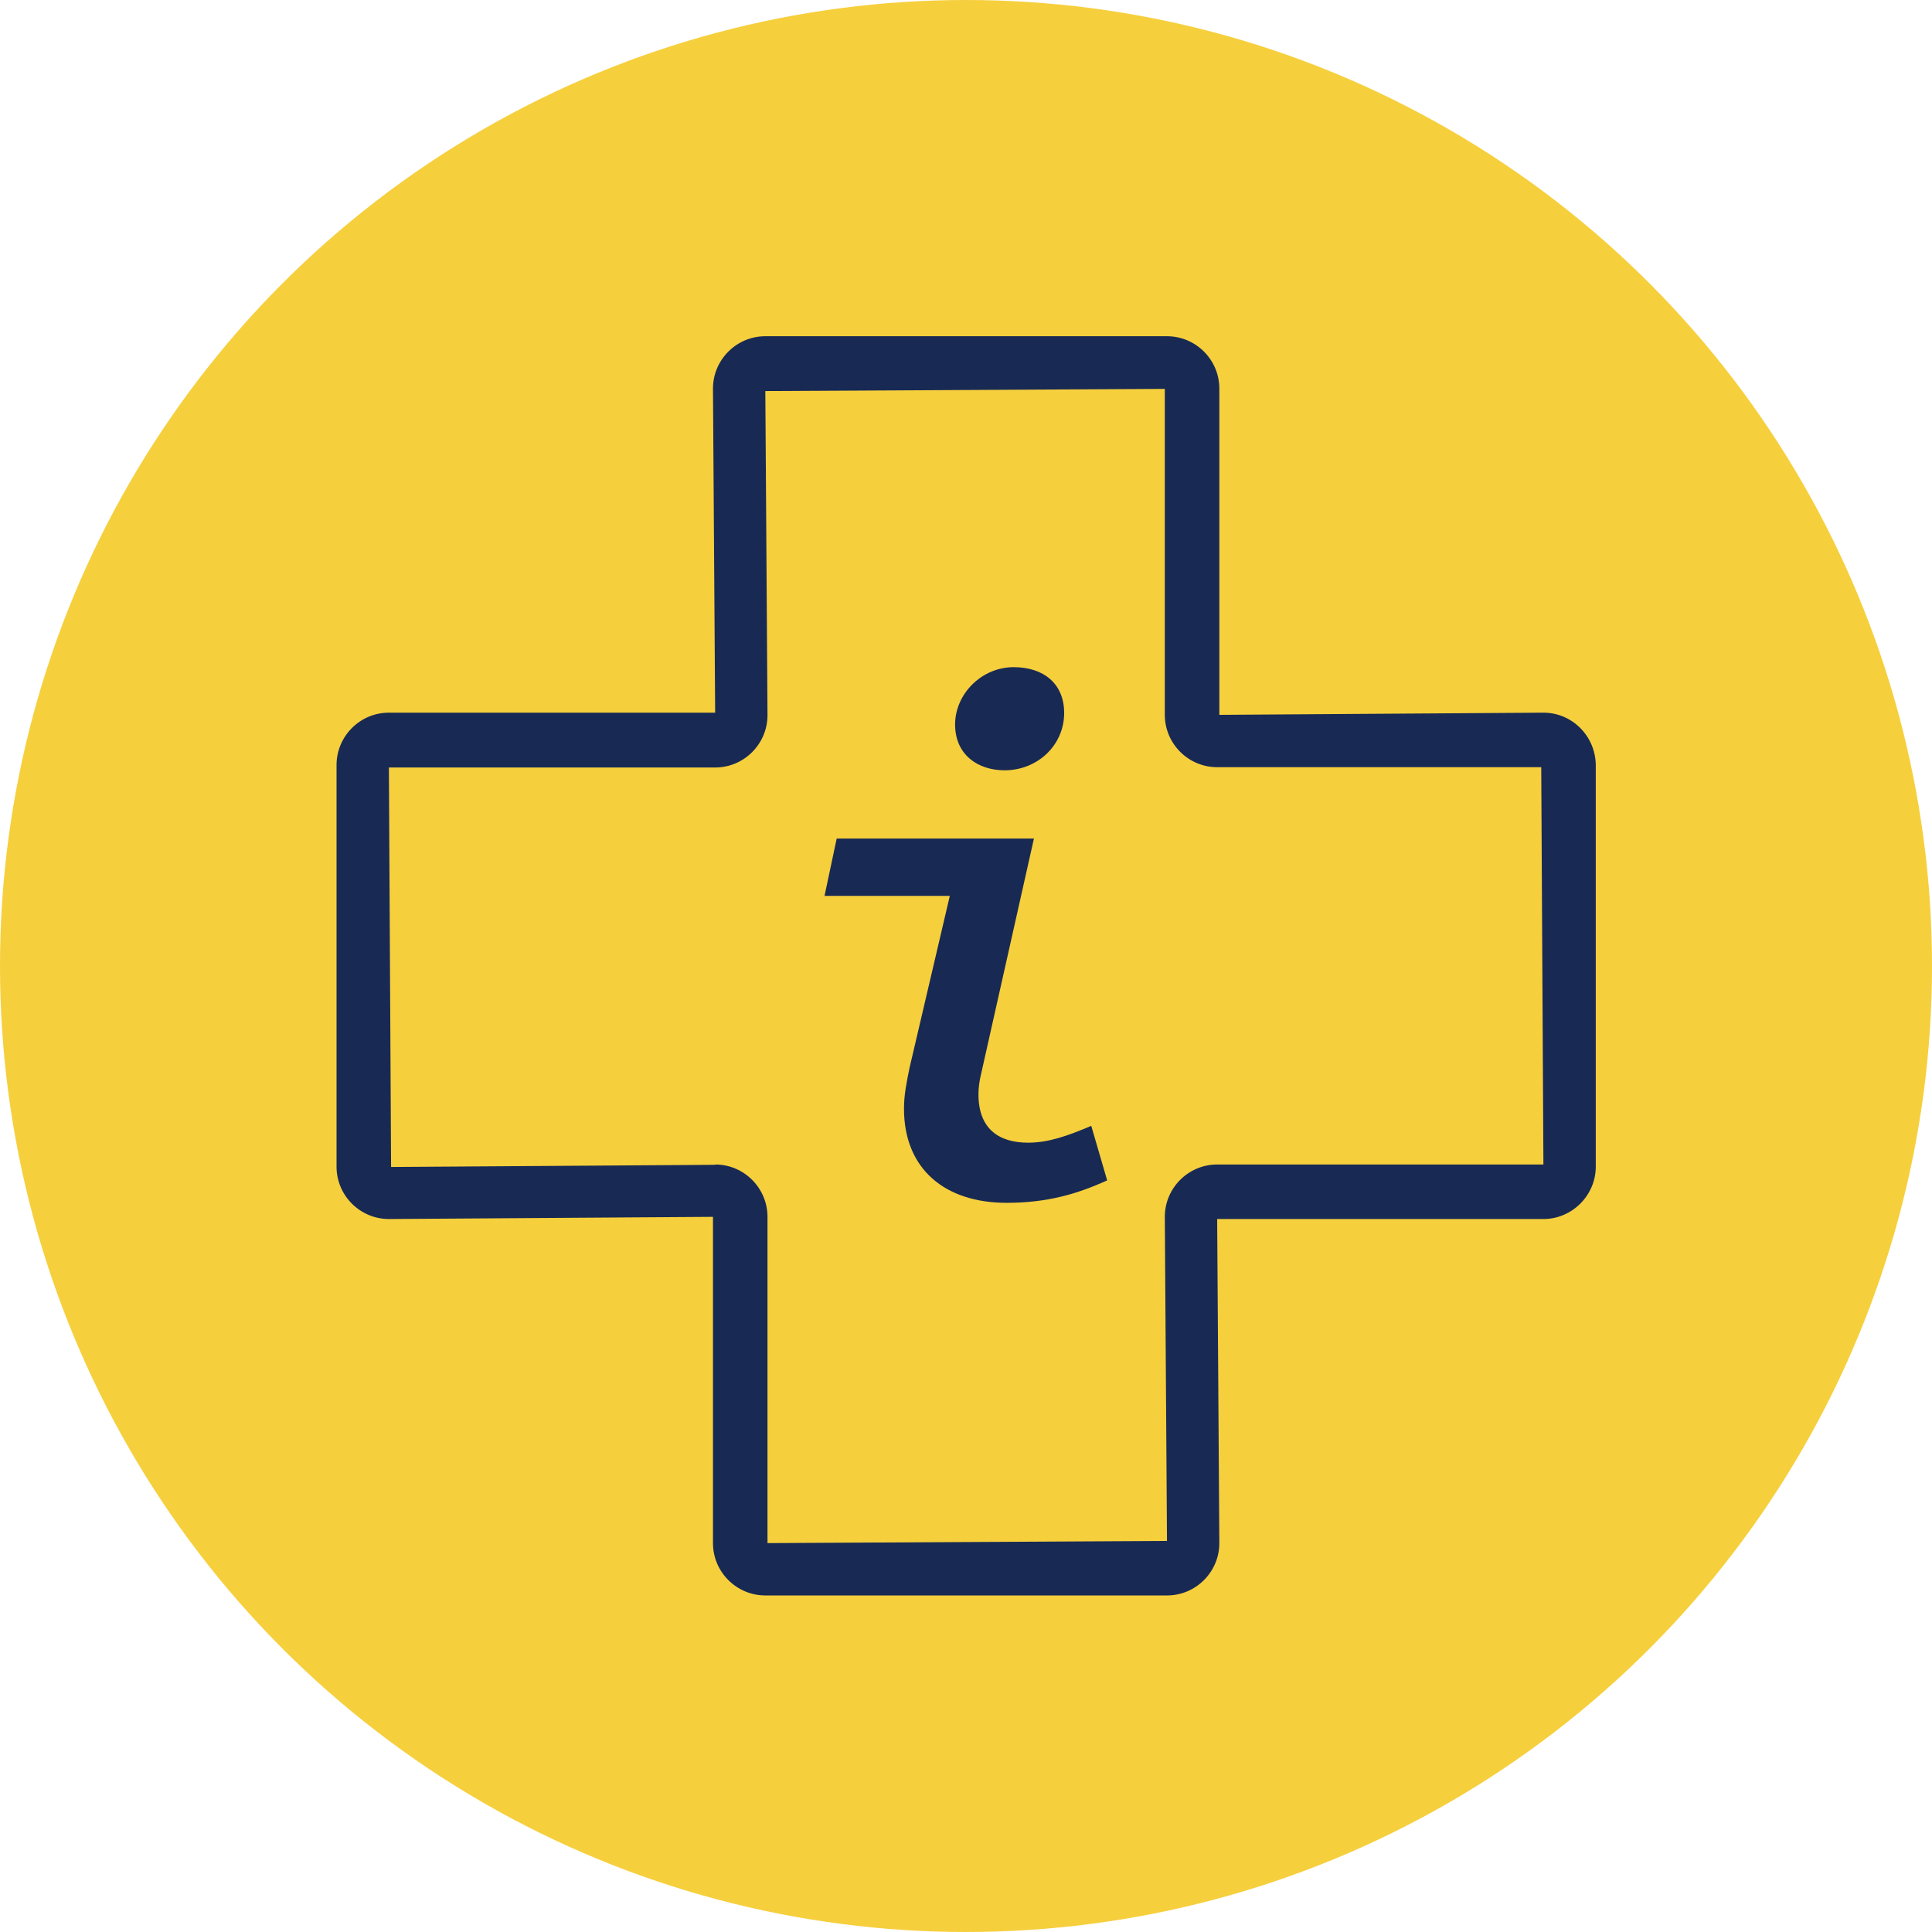
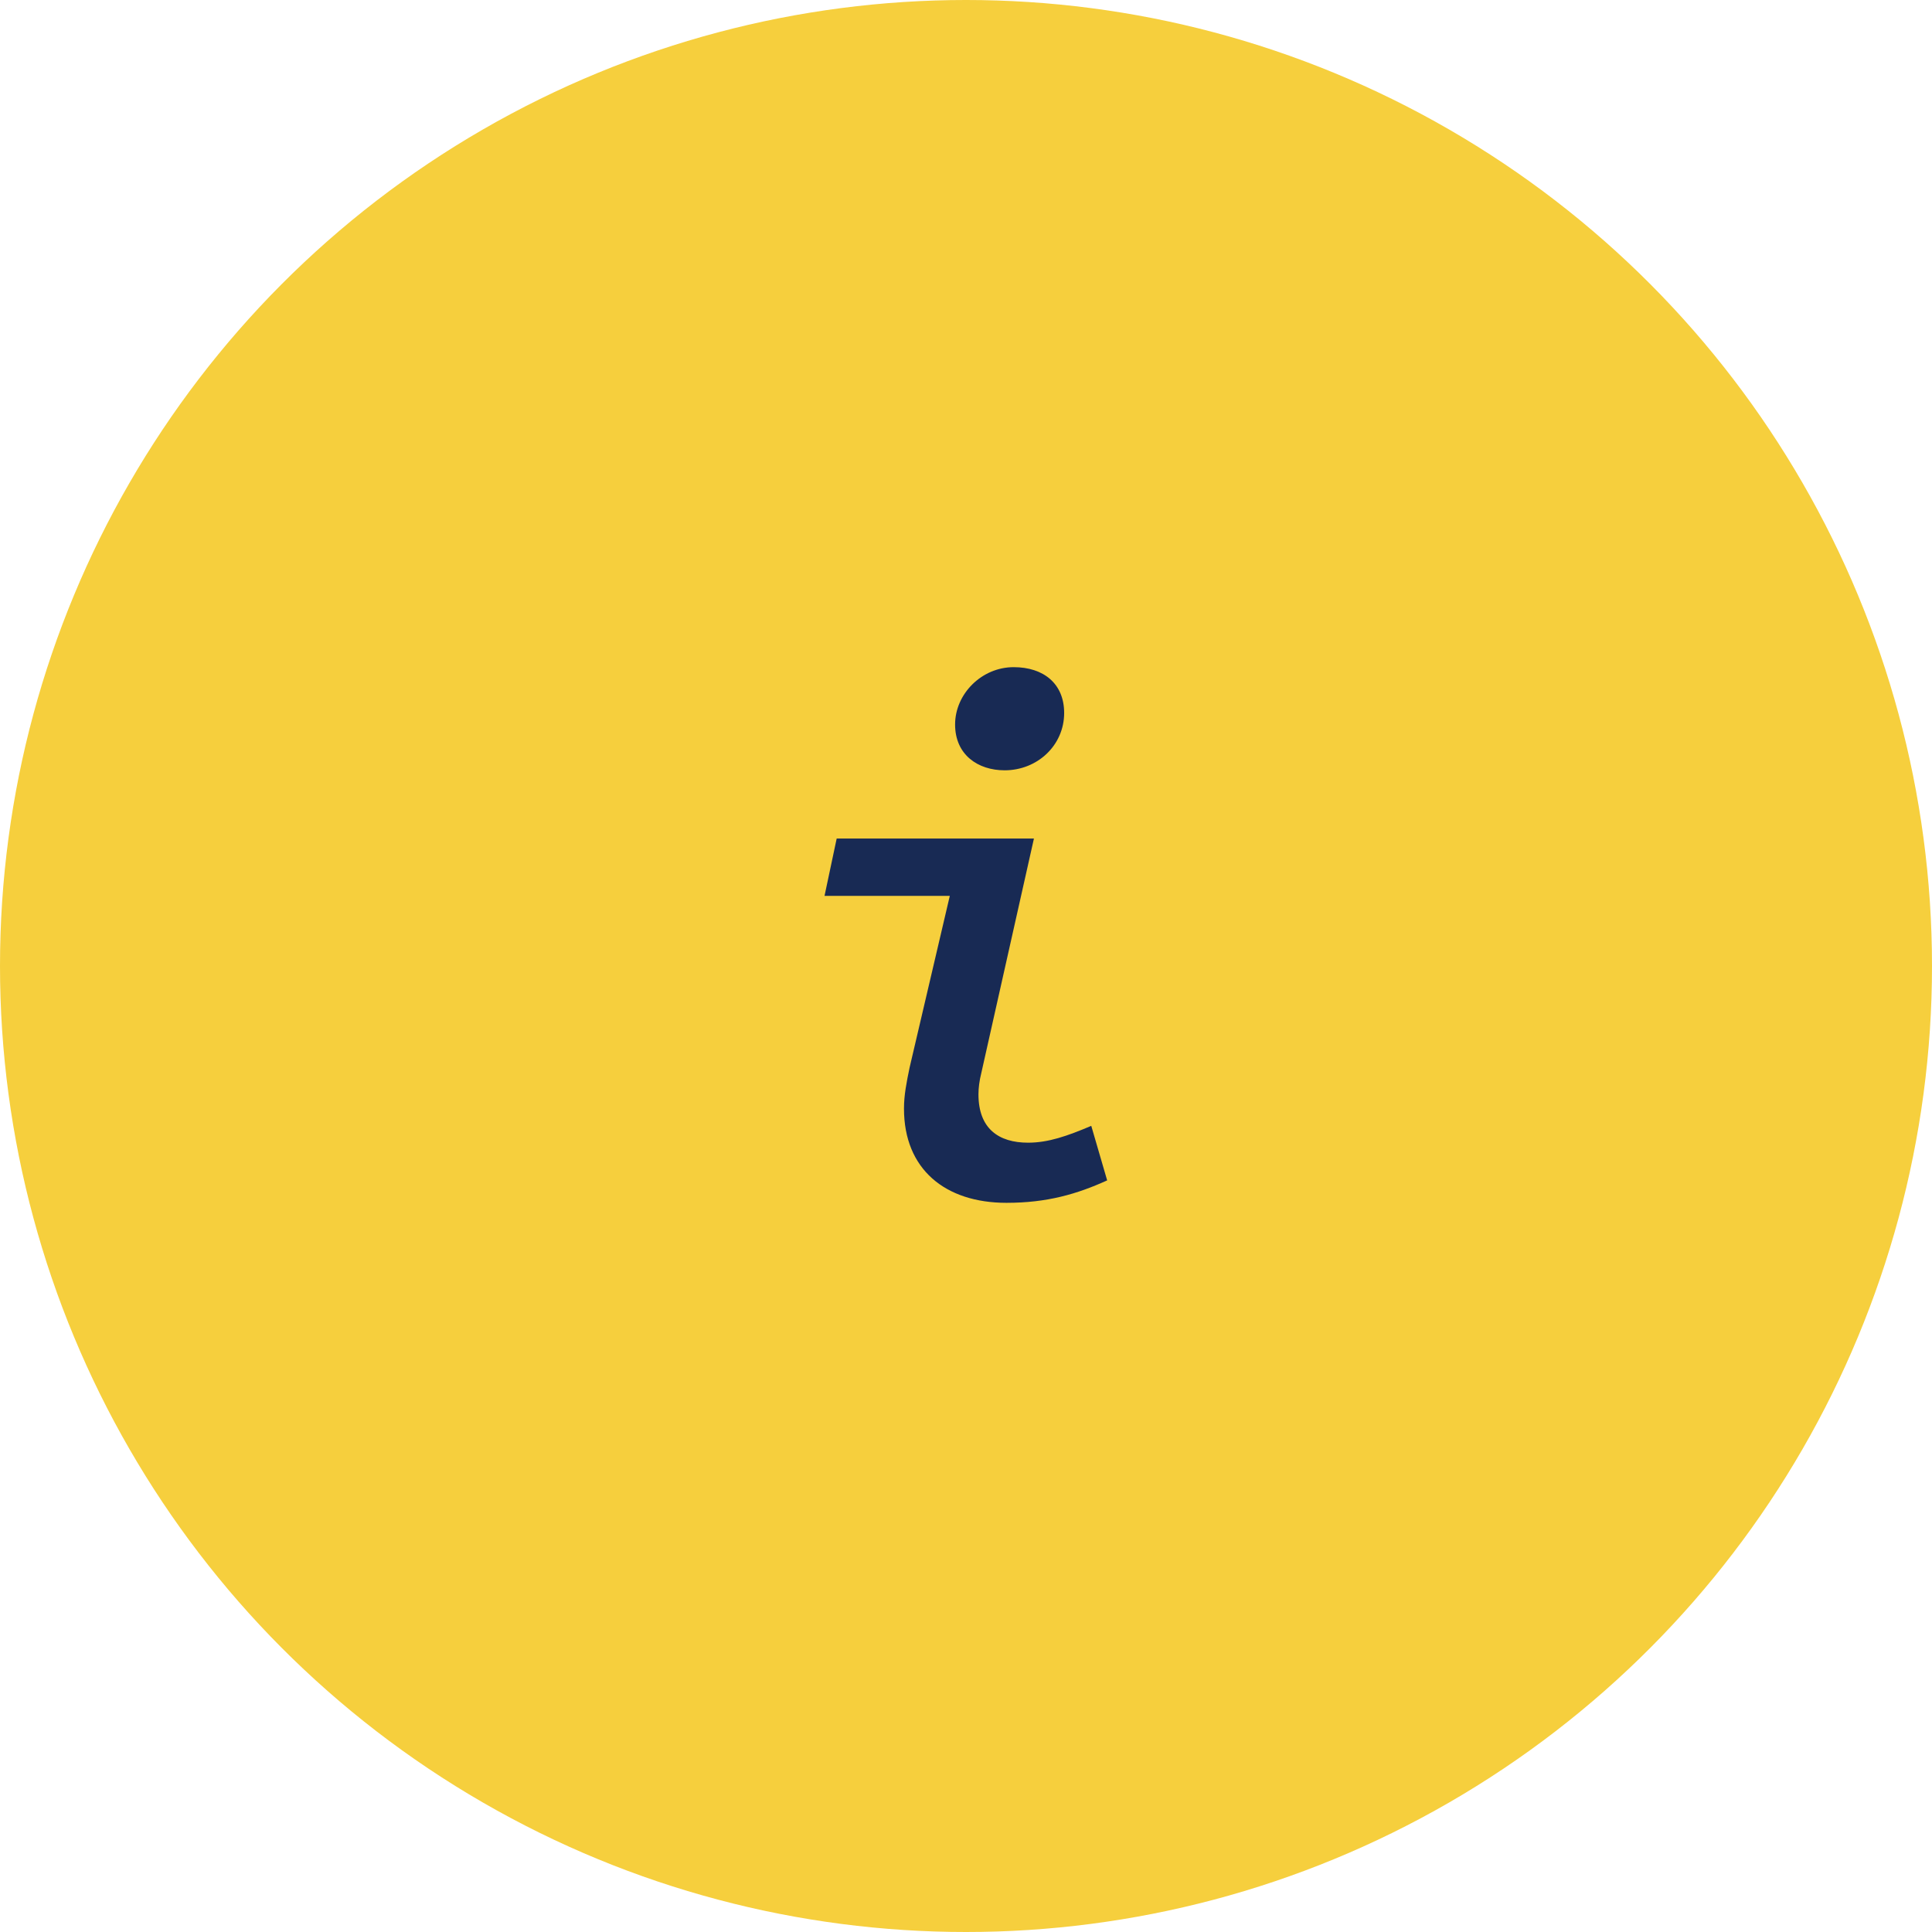
<svg xmlns="http://www.w3.org/2000/svg" id="Layer_2" width="62" height="62" viewBox="0 0 62 62">
  <defs>
    <style>.cls-1{fill:#f6cf3d;}.cls-2{fill:#182a54;}</style>
  </defs>
  <g id="Layer_1-2">
    <g id="health-information-on">
      <circle class="cls-1" cx="31" cy="31" r="31" />
      <g>
-         <path class="cls-2" d="M24.56,51.2c-.92,0-1.68-.75-1.68-1.68v-10.47l-10.4,.07c-.92,0-1.68-.75-1.68-1.68v-12.89c0-.92,.75-1.68,1.68-1.68h10.47l-.07-10.4c0-.92,.75-1.68,1.68-1.68h12.89c.92,0,1.68,.75,1.68,1.68v10.47l10.4-.07c.92,0,1.67,.75,1.68,1.68v12.89c0,.92-.76,1.68-1.68,1.68h-10.47l.07,10.4c0,.92-.75,1.68-1.68,1.68h-12.89Zm-1.61-13.83c.93,0,1.68,.76,1.68,1.68v10.47l12.82-.07-.07-10.4c0-.93,.76-1.68,1.68-1.68h10.47l-.07-12.75h-10.4c-.93,0-1.68-.76-1.68-1.68V12.48l-12.82,.07,.07,10.4c0,.92-.75,1.68-1.68,1.68H12.48l.07,12.82,10.4-.07Z" />
        <path class="cls-2" d="M29.01,35.57c0-.42,.08-.83,.18-1.31l1.29-5.51h-4.02l.39-1.84h6.33l-1.69,7.53c-.06,.24-.09,.47-.09,.68,0,1.1,.65,1.55,1.59,1.55,.65,0,1.25-.21,2.03-.54l.51,1.75c-.97,.44-1.93,.72-3.23,.72-1.97,0-3.29-1.08-3.29-3.02Zm1.64-12.32c0-.98,.85-1.84,1.88-1.84,.96,0,1.62,.53,1.62,1.47,0,1.04-.86,1.84-1.91,1.84-.86,0-1.59-.5-1.59-1.47Z" />
      </g>
    </g>
  </g>
</svg>